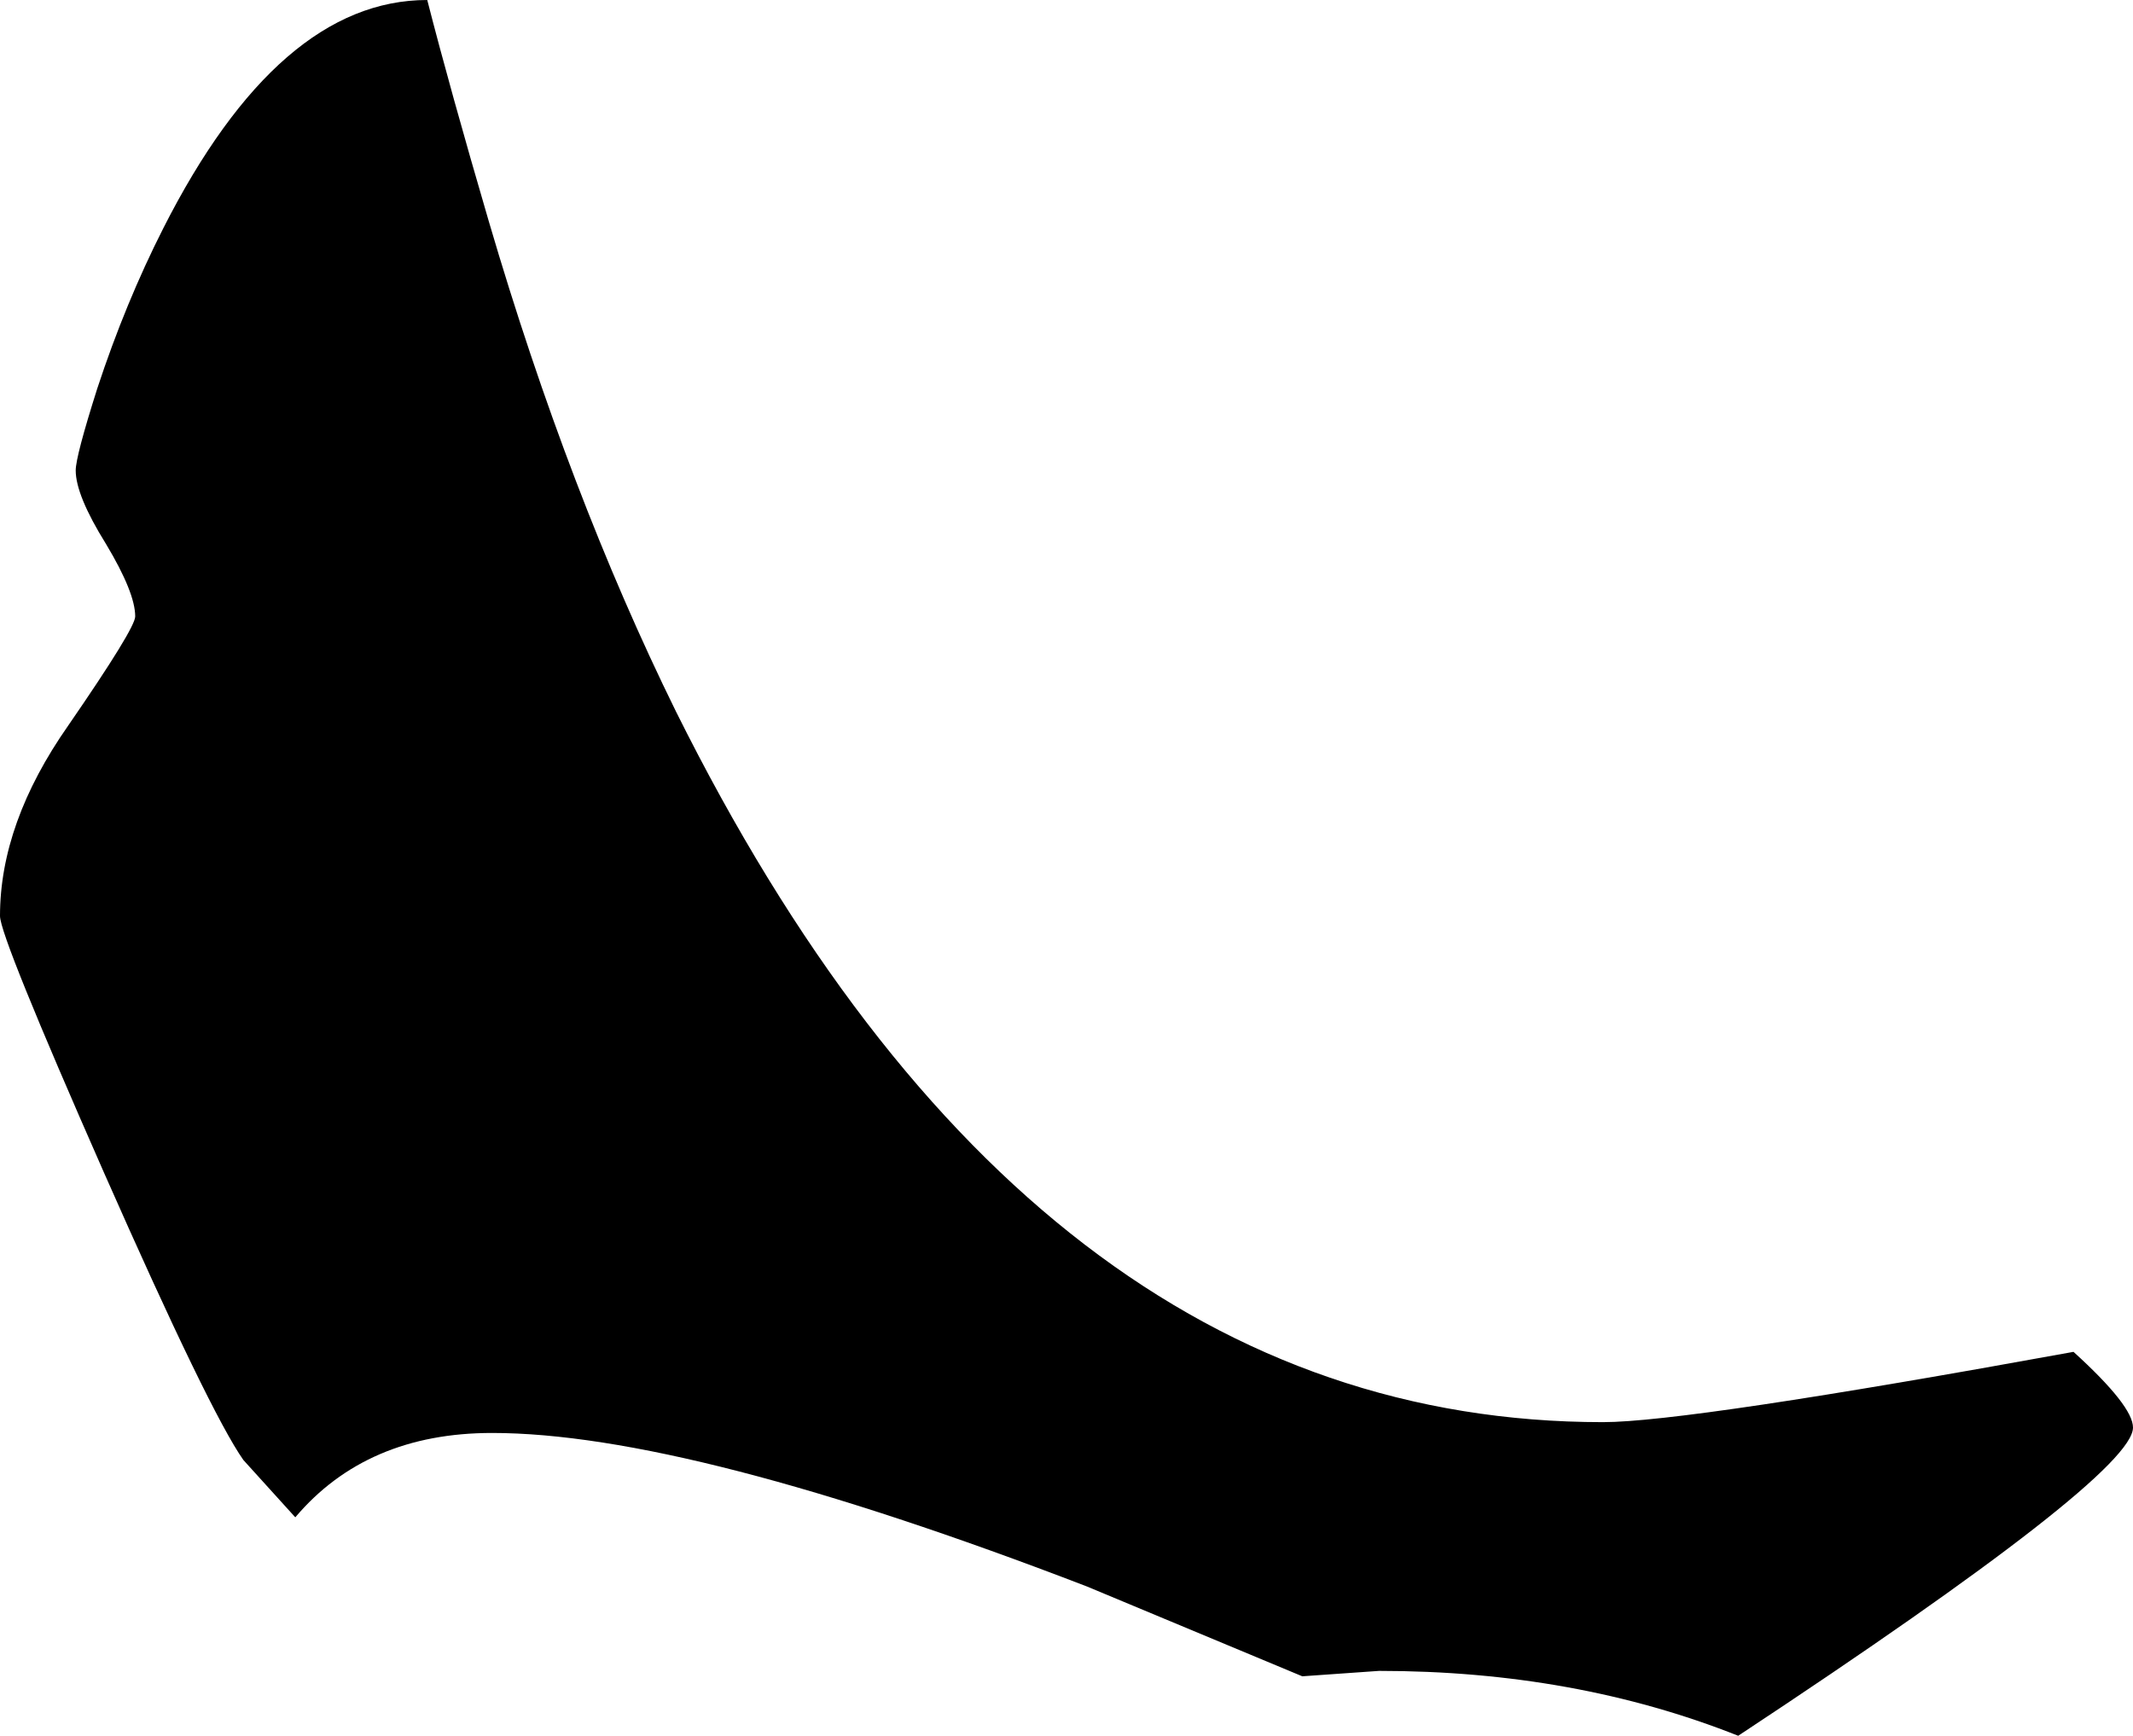
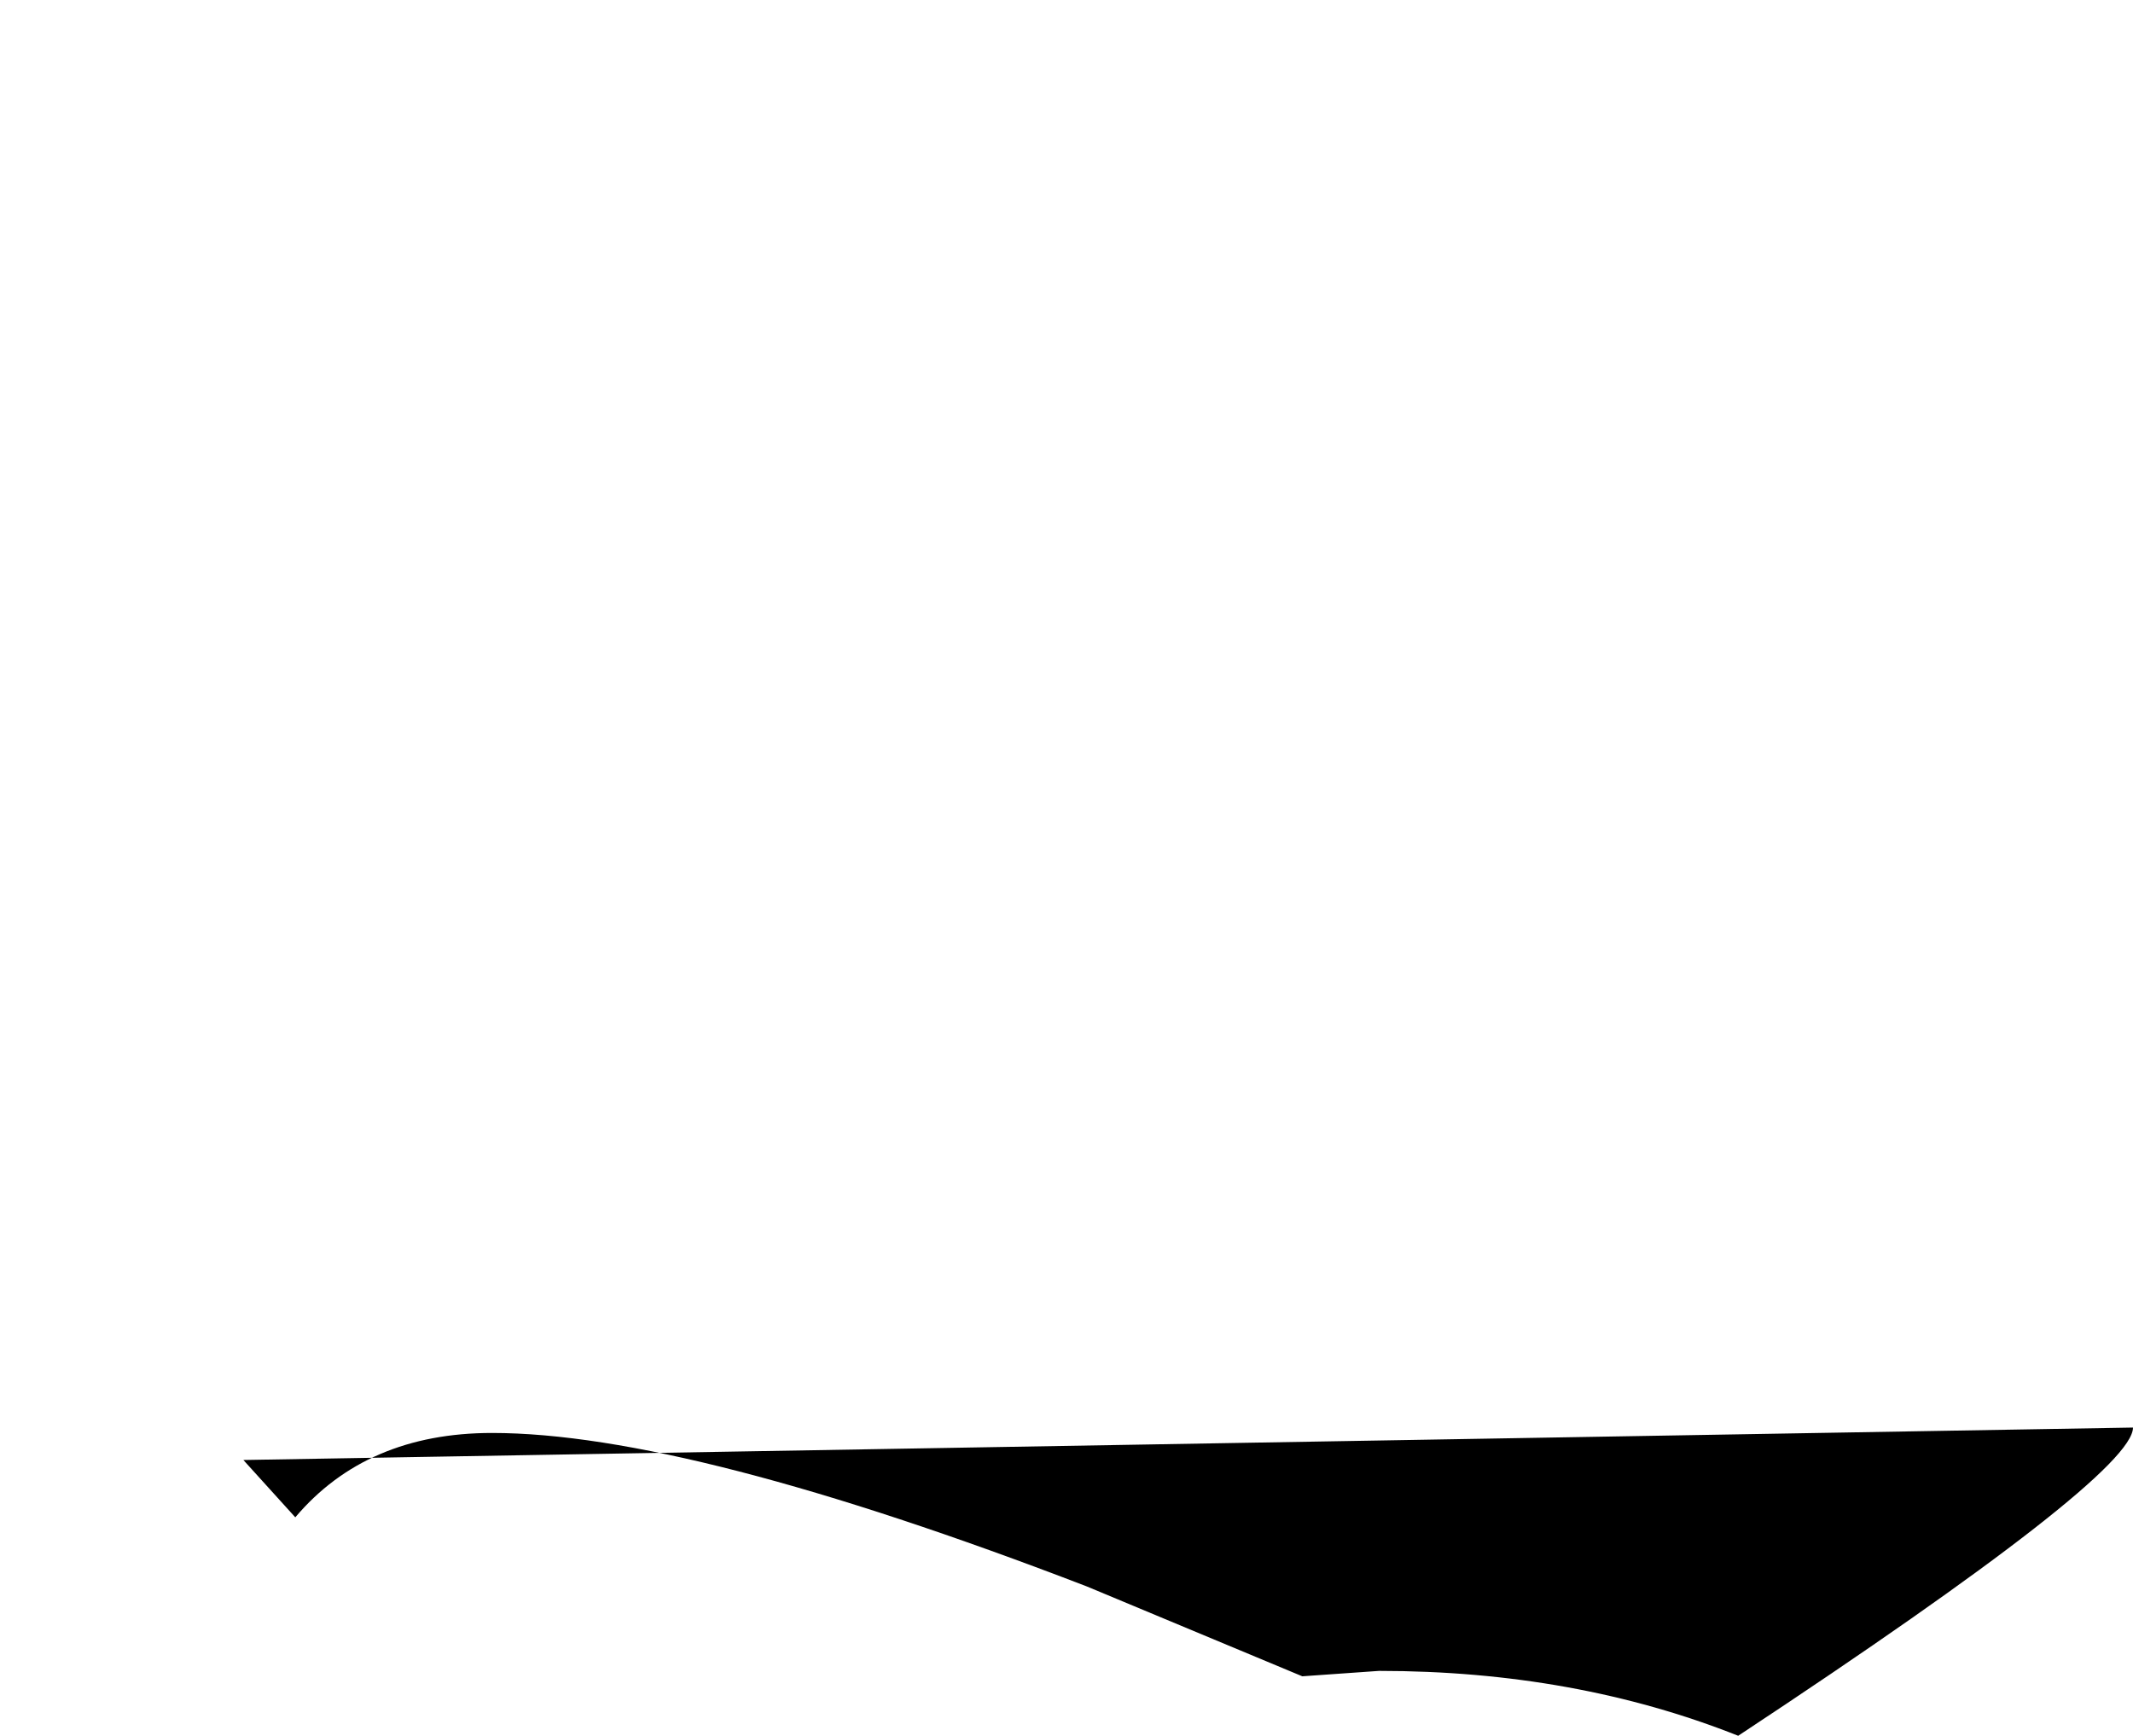
<svg xmlns="http://www.w3.org/2000/svg" height="80.25px" width="98.6px">
  <g transform="matrix(1.0, 0.0, 0.0, 1.0, 12.75, 3.25)">
-     <path d="M85.85 62.75 Q85.85 64.95 67.6 77.0 60.05 74.0 51.0 74.0 L47.45 74.25 37.5 70.1 Q19.05 63.0 10.0 63.0 4.2 63.0 0.9 66.9 L-1.5 64.25 Q-3.05 62.05 -7.95 50.95 -12.75 40.05 -12.75 39.1 -12.75 34.8 -9.6 30.3 -6.5 25.8 -6.5 25.25 -6.5 24.15 -7.85 21.9 -9.25 19.65 -9.25 18.5 -9.25 17.85 -8.25 14.7 -6.95 10.75 -5.2 7.3 0.15 -3.25 7.0 -3.25 8.05 0.85 9.85 7.0 13.55 19.6 18.5 29.65 34.85 62.5 61.35 62.5 65.25 62.5 83.1 59.25 85.85 61.75 85.85 62.75" fill="#000000" fill-rule="evenodd" stroke="none" />
+     <path d="M85.85 62.75 Q85.85 64.95 67.6 77.0 60.05 74.0 51.0 74.0 L47.45 74.25 37.5 70.1 Q19.05 63.0 10.0 63.0 4.2 63.0 0.9 66.9 L-1.5 64.25 " fill="#000000" fill-rule="evenodd" stroke="none" />
  </g>
</svg>